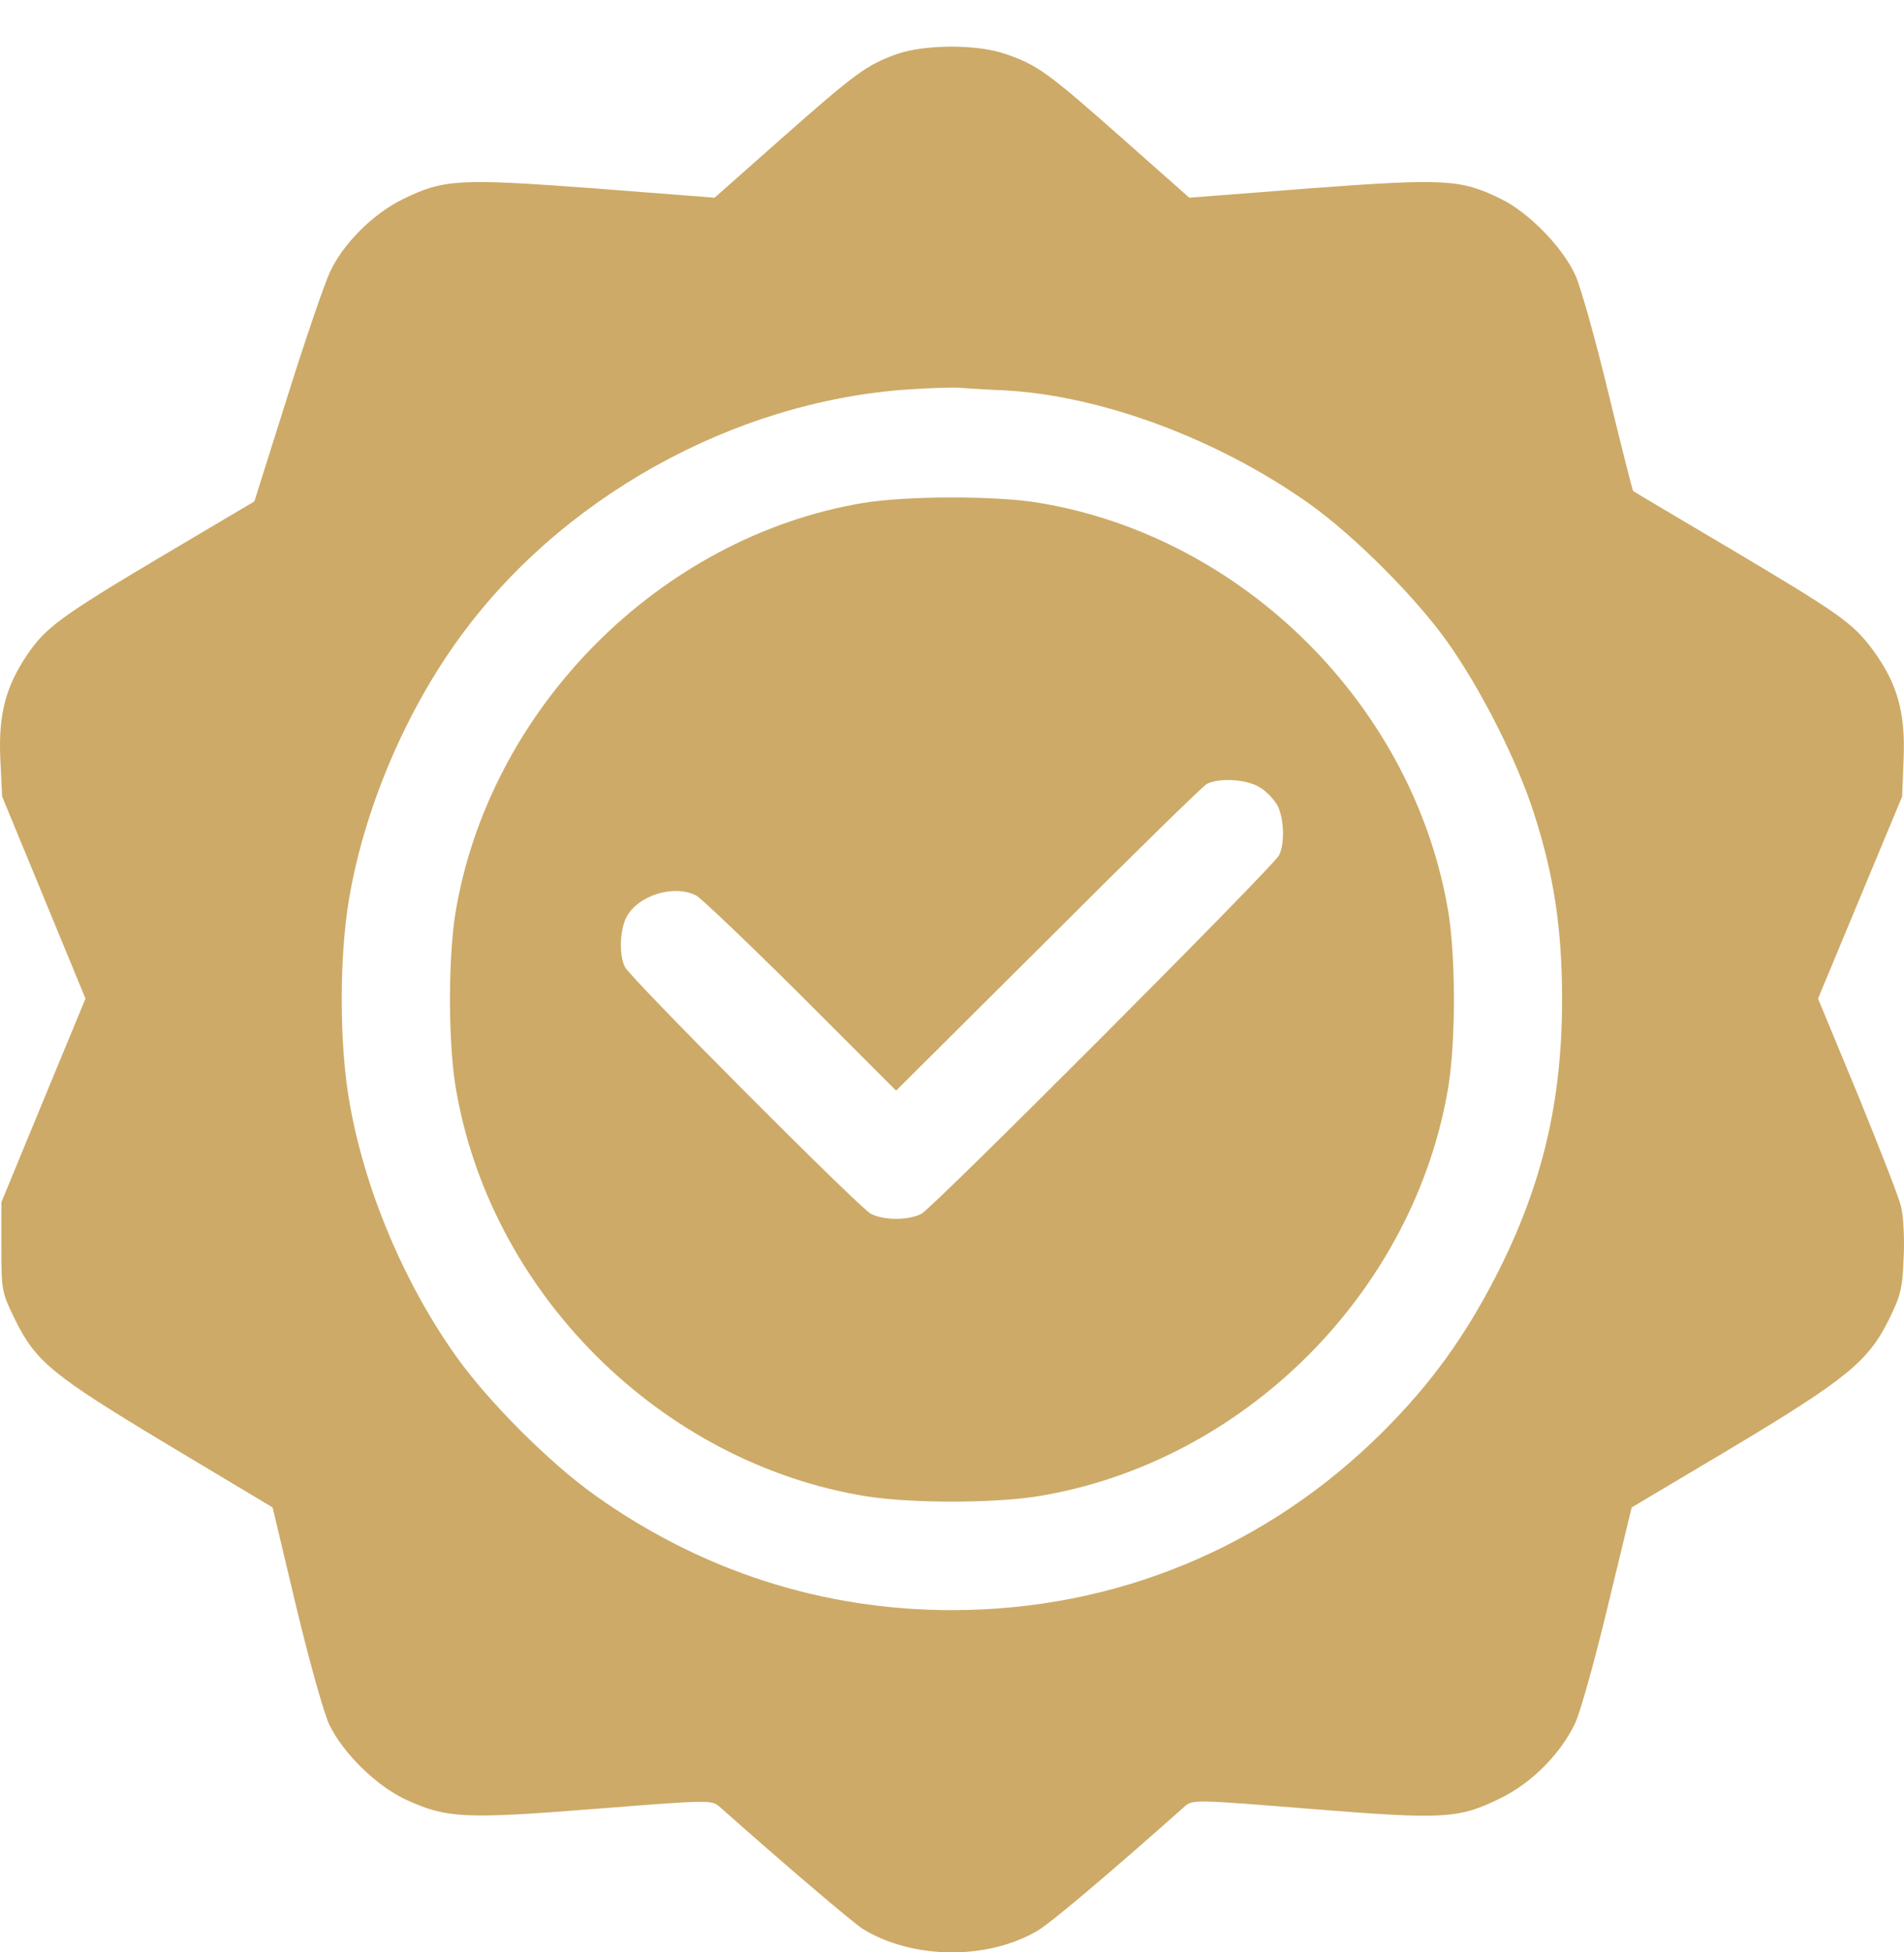
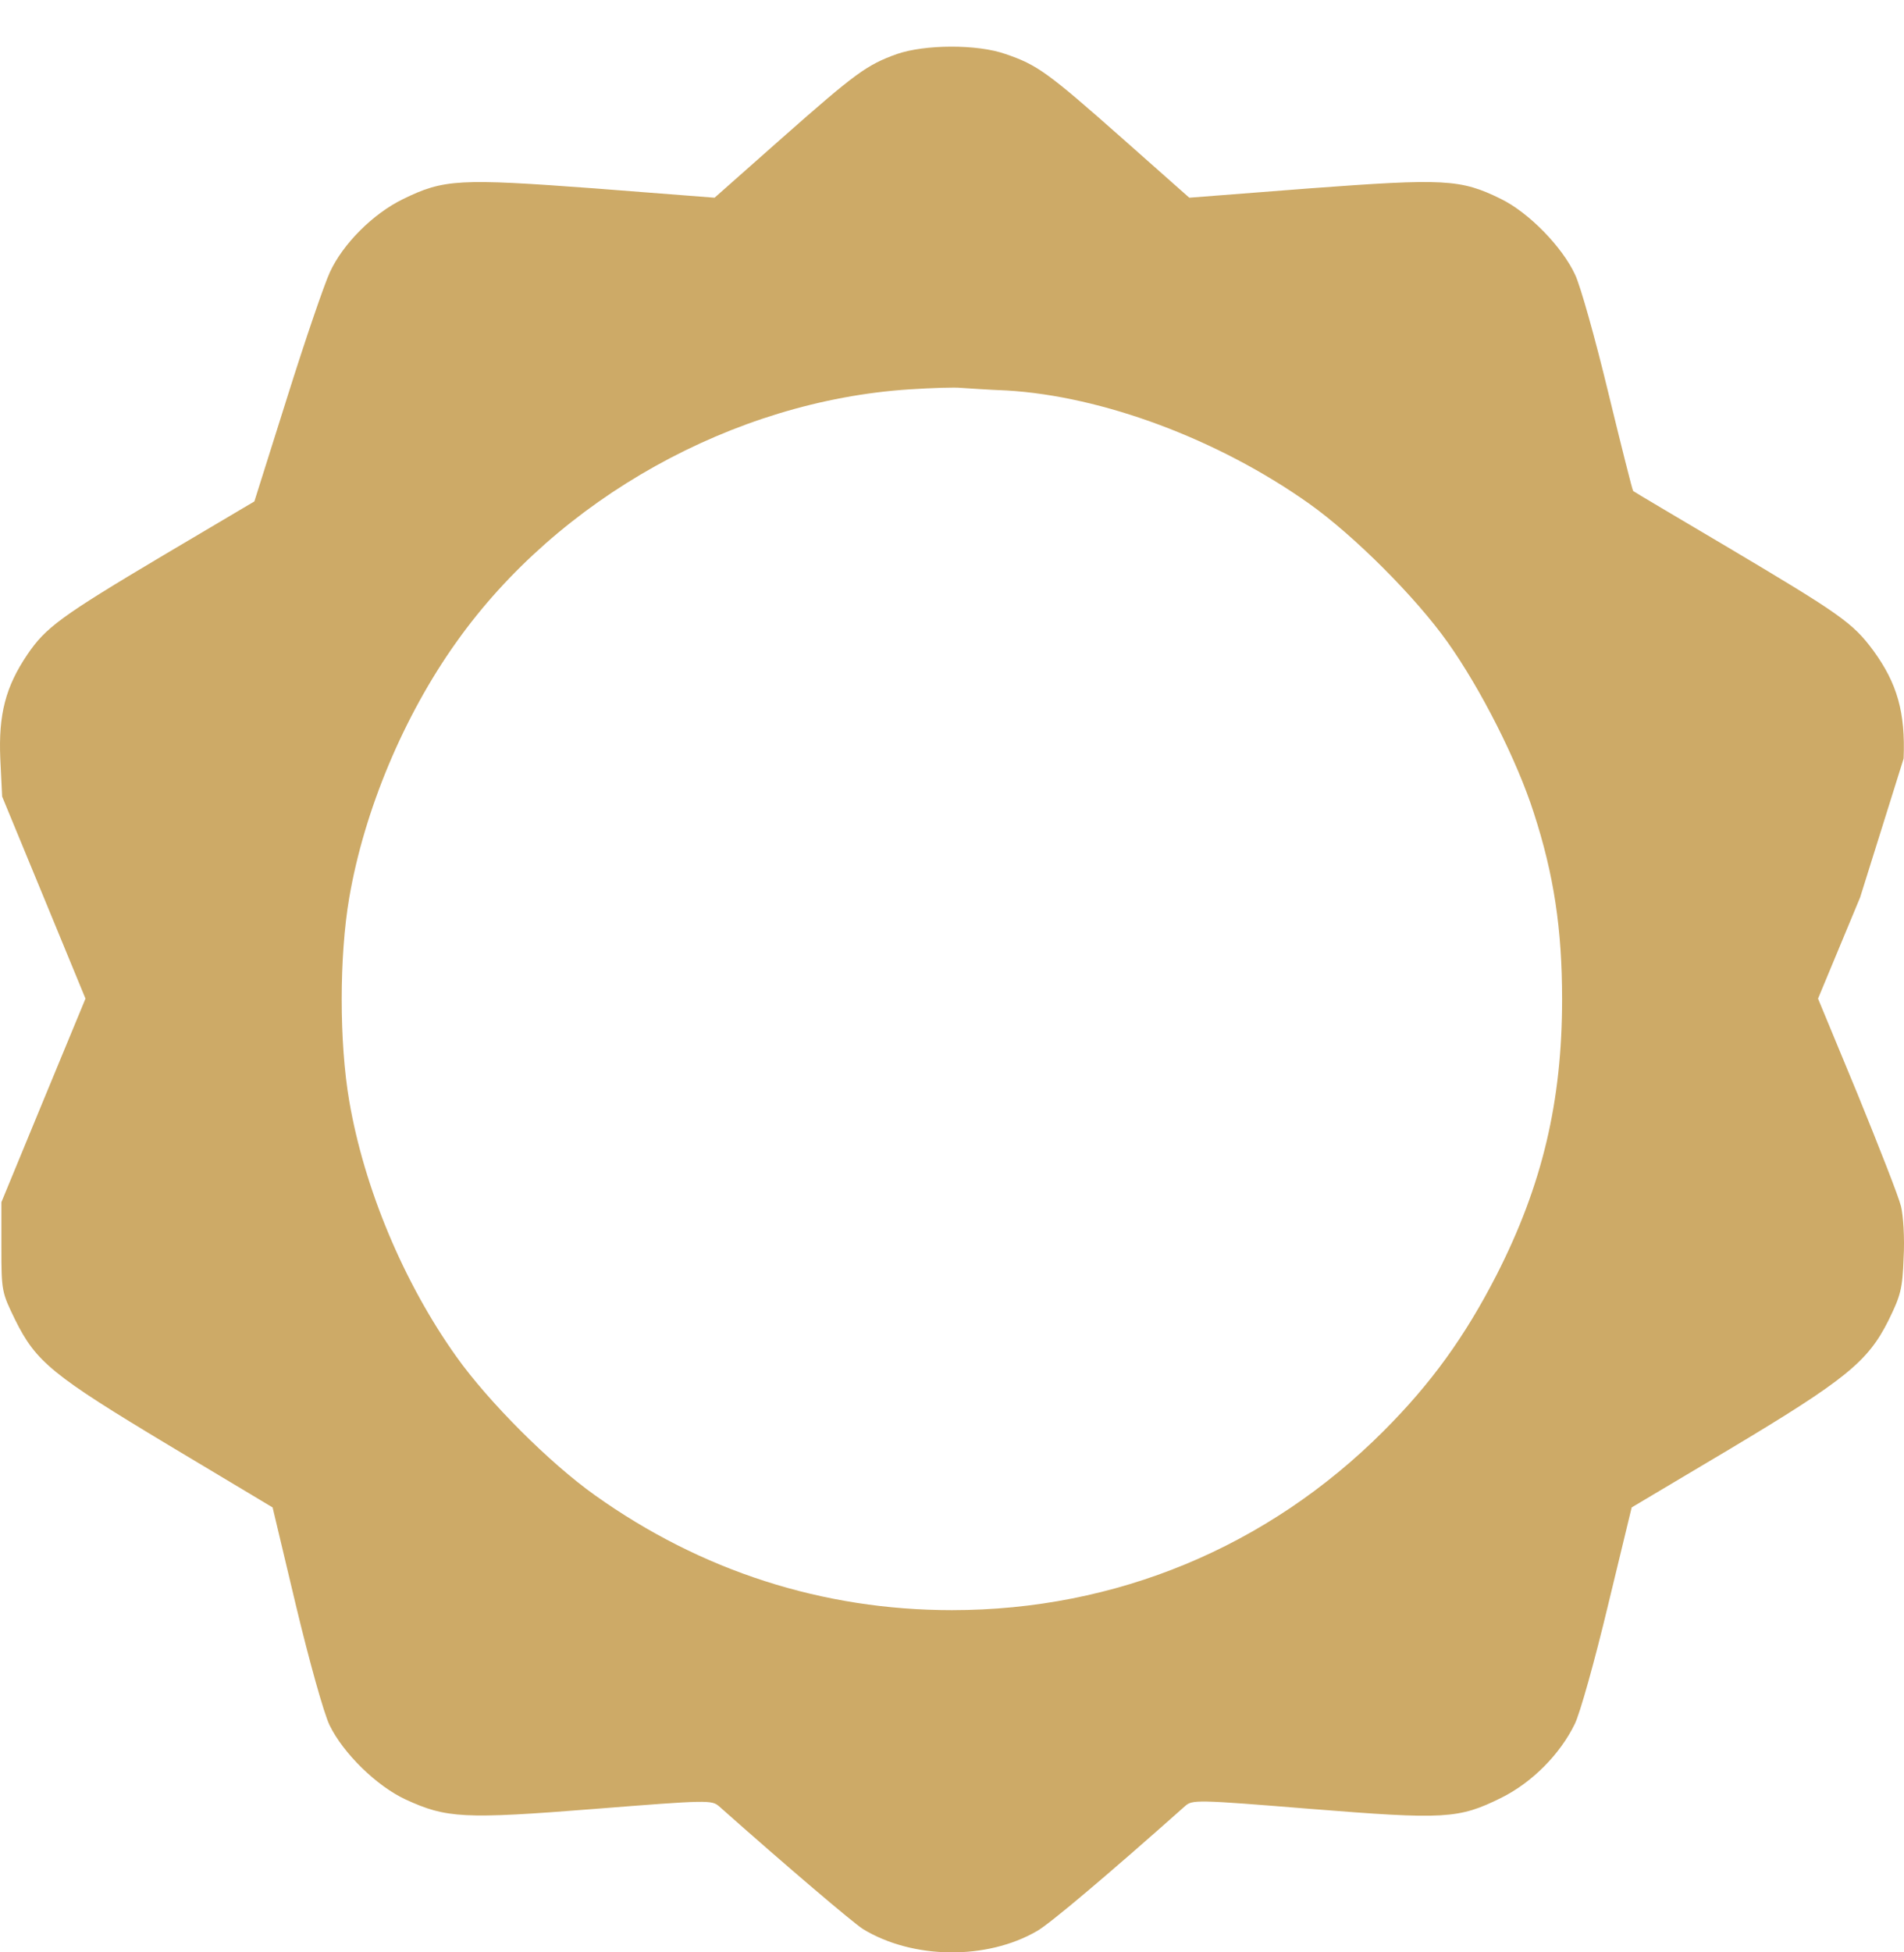
<svg xmlns="http://www.w3.org/2000/svg" width="40" height="41" viewBox="0 0 40 41" fill="none">
-   <path d="M18.842 1.135C18.209 1.361 17.967 1.541 16.435 2.893L15.012 4.152L12.488 3.956C9.643 3.745 9.322 3.761 8.463 4.183C7.837 4.488 7.204 5.121 6.931 5.715C6.814 5.965 6.407 7.153 6.032 8.349L5.344 10.53L3.429 11.663C1.272 12.945 0.96 13.179 0.577 13.742C0.115 14.422 -0.033 15.008 0.006 15.93L0.045 16.727L0.92 18.846L1.796 20.971L0.913 23.105L0.029 25.247V26.192C0.029 27.115 0.037 27.138 0.319 27.717C0.756 28.6 1.1 28.881 3.547 30.351L5.727 31.656L6.22 33.727C6.501 34.899 6.806 35.986 6.923 36.228C7.212 36.822 7.916 37.51 8.525 37.791C9.377 38.182 9.737 38.206 12.496 37.987C14.872 37.799 14.95 37.799 15.106 37.932C16.56 39.222 17.912 40.37 18.131 40.511C19.171 41.144 20.726 41.168 21.789 40.55C22.062 40.394 23.274 39.37 24.892 37.932C25.048 37.791 25.118 37.791 27.534 37.987C30.355 38.213 30.644 38.198 31.543 37.752C32.184 37.432 32.77 36.846 33.083 36.205C33.192 35.986 33.505 34.868 33.778 33.727L34.279 31.656L36.342 30.429C38.773 28.975 39.242 28.592 39.672 27.732C39.929 27.209 39.969 27.068 39.992 26.411C40.016 26.005 39.984 25.52 39.937 25.333C39.89 25.137 39.476 24.082 39.023 22.972L38.194 20.971L39.078 18.846L39.961 16.727L39.992 15.93C40.031 14.961 39.859 14.351 39.351 13.656C38.921 13.078 38.663 12.898 36.295 11.491C35.224 10.858 34.325 10.326 34.31 10.311C34.294 10.295 34.06 9.365 33.786 8.239C33.513 7.106 33.2 5.996 33.091 5.77C32.825 5.191 32.121 4.464 31.527 4.175C30.683 3.761 30.347 3.745 27.51 3.956L24.985 4.152L23.563 2.893C22.008 1.518 21.789 1.361 21.125 1.135C20.53 0.924 19.428 0.932 18.842 1.135ZM21.148 8.2C23.164 8.318 25.595 9.224 27.502 10.576C28.448 11.248 29.738 12.538 30.41 13.484C31.105 14.461 31.871 15.969 32.223 17.071C32.645 18.369 32.817 19.51 32.817 20.987C32.817 23.129 32.403 24.887 31.442 26.771C30.777 28.068 30.066 29.053 29.065 30.054C26.627 32.492 23.438 33.813 19.999 33.813C17.287 33.813 14.731 32.992 12.496 31.398C11.55 30.726 10.26 29.436 9.588 28.49C8.478 26.935 7.65 24.95 7.337 23.121C7.126 21.894 7.126 20.081 7.337 18.853C7.65 17.024 8.478 15.039 9.588 13.484C11.73 10.467 15.411 8.419 19.1 8.177C19.577 8.146 20.069 8.13 20.194 8.146C20.327 8.153 20.749 8.185 21.148 8.2Z" fill="#CDAA67" />
-   <path d="M18.131 10.562C13.848 11.281 10.268 14.892 9.565 19.191C9.416 20.144 9.416 21.832 9.565 22.786C10.268 27.124 13.863 30.719 18.201 31.423C19.155 31.571 20.843 31.571 21.796 31.423C26.134 30.719 29.73 27.124 30.433 22.786C30.581 21.832 30.581 20.144 30.433 19.191C29.73 14.853 26.134 11.258 21.796 10.554C20.882 10.406 19.029 10.414 18.131 10.562ZM26.462 16.533C26.603 16.611 26.767 16.791 26.838 16.916C26.978 17.19 26.994 17.721 26.869 17.964C26.744 18.206 19.616 25.35 19.358 25.49C19.084 25.631 18.568 25.631 18.295 25.49C18.037 25.35 13.254 20.551 13.129 20.308C13.004 20.066 13.019 19.535 13.16 19.261C13.402 18.8 14.16 18.565 14.629 18.808C14.723 18.855 15.708 19.793 16.818 20.895L18.826 22.903L22.015 19.73C23.766 17.979 25.267 16.51 25.353 16.463C25.61 16.33 26.189 16.361 26.462 16.533Z" fill="#CDAA67" />
+   <path d="M18.842 1.135C18.209 1.361 17.967 1.541 16.435 2.893L15.012 4.152L12.488 3.956C9.643 3.745 9.322 3.761 8.463 4.183C7.837 4.488 7.204 5.121 6.931 5.715C6.814 5.965 6.407 7.153 6.032 8.349L5.344 10.53L3.429 11.663C1.272 12.945 0.96 13.179 0.577 13.742C0.115 14.422 -0.033 15.008 0.006 15.93L0.045 16.727L0.92 18.846L1.796 20.971L0.913 23.105L0.029 25.247V26.192C0.029 27.115 0.037 27.138 0.319 27.717C0.756 28.6 1.1 28.881 3.547 30.351L5.727 31.656L6.22 33.727C6.501 34.899 6.806 35.986 6.923 36.228C7.212 36.822 7.916 37.51 8.525 37.791C9.377 38.182 9.737 38.206 12.496 37.987C14.872 37.799 14.95 37.799 15.106 37.932C16.56 39.222 17.912 40.37 18.131 40.511C19.171 41.144 20.726 41.168 21.789 40.55C22.062 40.394 23.274 39.37 24.892 37.932C25.048 37.791 25.118 37.791 27.534 37.987C30.355 38.213 30.644 38.198 31.543 37.752C32.184 37.432 32.77 36.846 33.083 36.205C33.192 35.986 33.505 34.868 33.778 33.727L34.279 31.656L36.342 30.429C38.773 28.975 39.242 28.592 39.672 27.732C39.929 27.209 39.969 27.068 39.992 26.411C40.016 26.005 39.984 25.52 39.937 25.333C39.89 25.137 39.476 24.082 39.023 22.972L38.194 20.971L39.078 18.846L39.992 15.93C40.031 14.961 39.859 14.351 39.351 13.656C38.921 13.078 38.663 12.898 36.295 11.491C35.224 10.858 34.325 10.326 34.31 10.311C34.294 10.295 34.06 9.365 33.786 8.239C33.513 7.106 33.2 5.996 33.091 5.77C32.825 5.191 32.121 4.464 31.527 4.175C30.683 3.761 30.347 3.745 27.51 3.956L24.985 4.152L23.563 2.893C22.008 1.518 21.789 1.361 21.125 1.135C20.53 0.924 19.428 0.932 18.842 1.135ZM21.148 8.2C23.164 8.318 25.595 9.224 27.502 10.576C28.448 11.248 29.738 12.538 30.41 13.484C31.105 14.461 31.871 15.969 32.223 17.071C32.645 18.369 32.817 19.51 32.817 20.987C32.817 23.129 32.403 24.887 31.442 26.771C30.777 28.068 30.066 29.053 29.065 30.054C26.627 32.492 23.438 33.813 19.999 33.813C17.287 33.813 14.731 32.992 12.496 31.398C11.55 30.726 10.26 29.436 9.588 28.49C8.478 26.935 7.65 24.95 7.337 23.121C7.126 21.894 7.126 20.081 7.337 18.853C7.65 17.024 8.478 15.039 9.588 13.484C11.73 10.467 15.411 8.419 19.1 8.177C19.577 8.146 20.069 8.13 20.194 8.146C20.327 8.153 20.749 8.185 21.148 8.2Z" fill="#CDAA67" />
</svg>